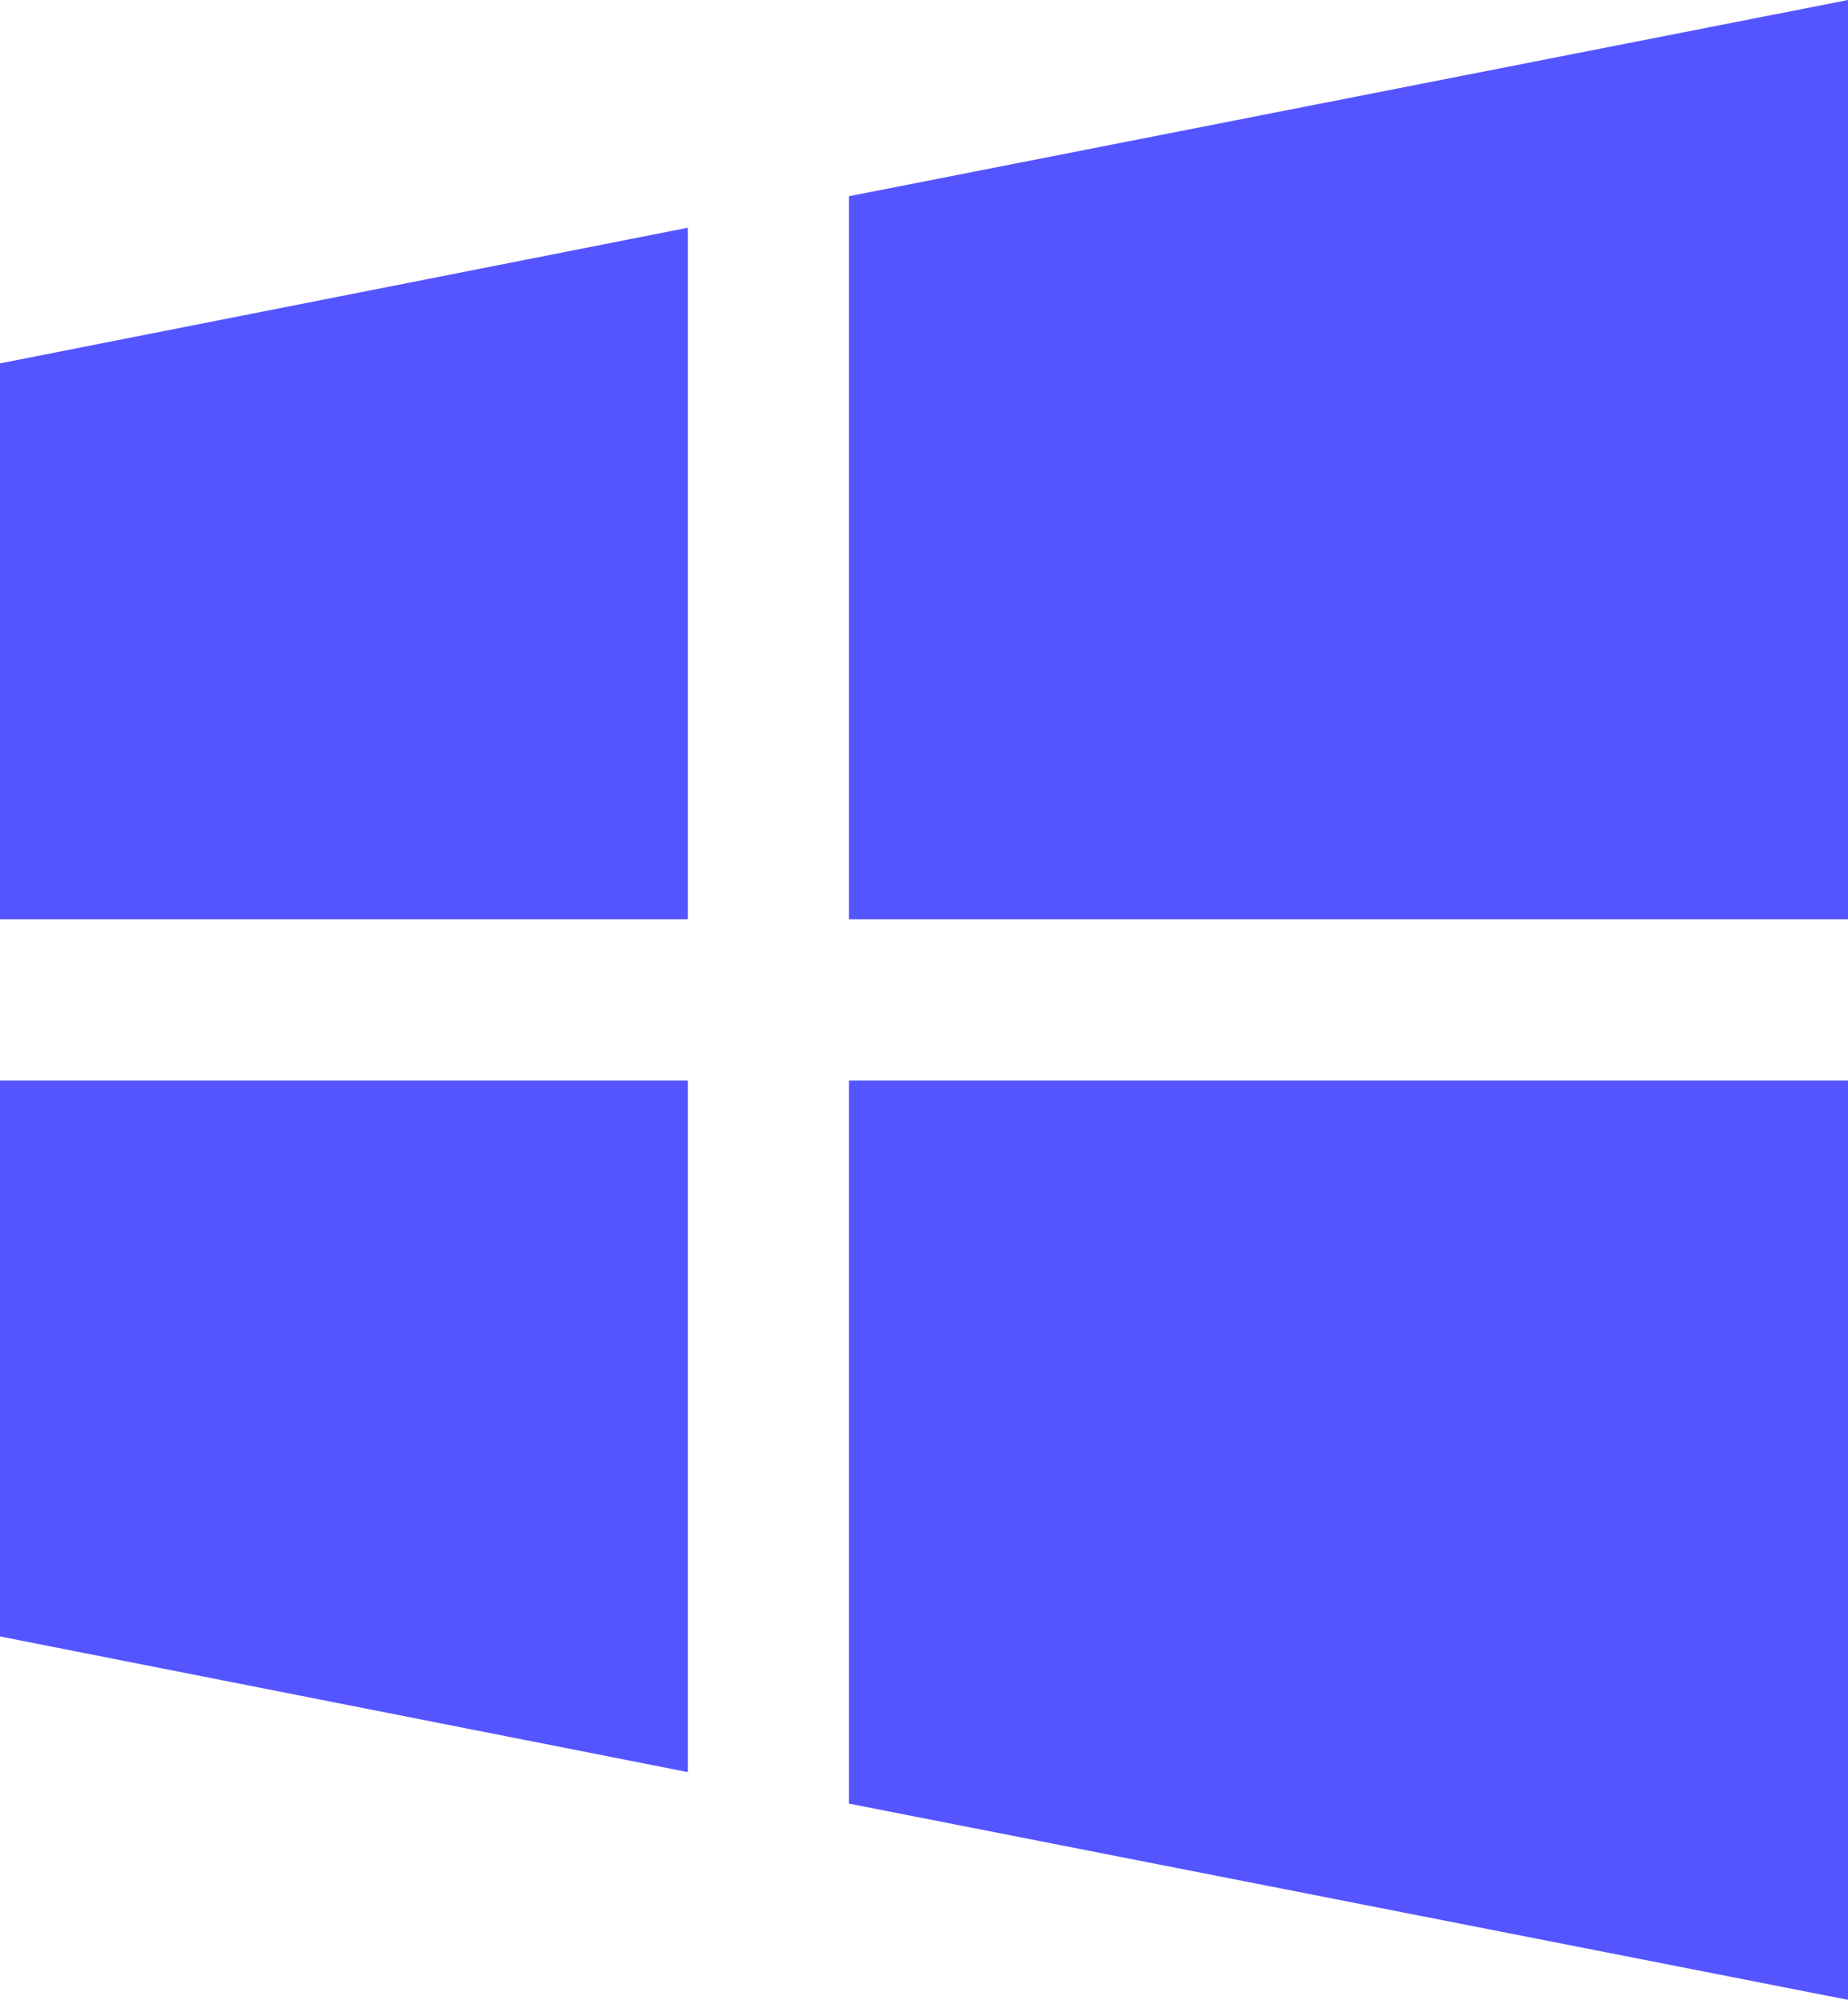
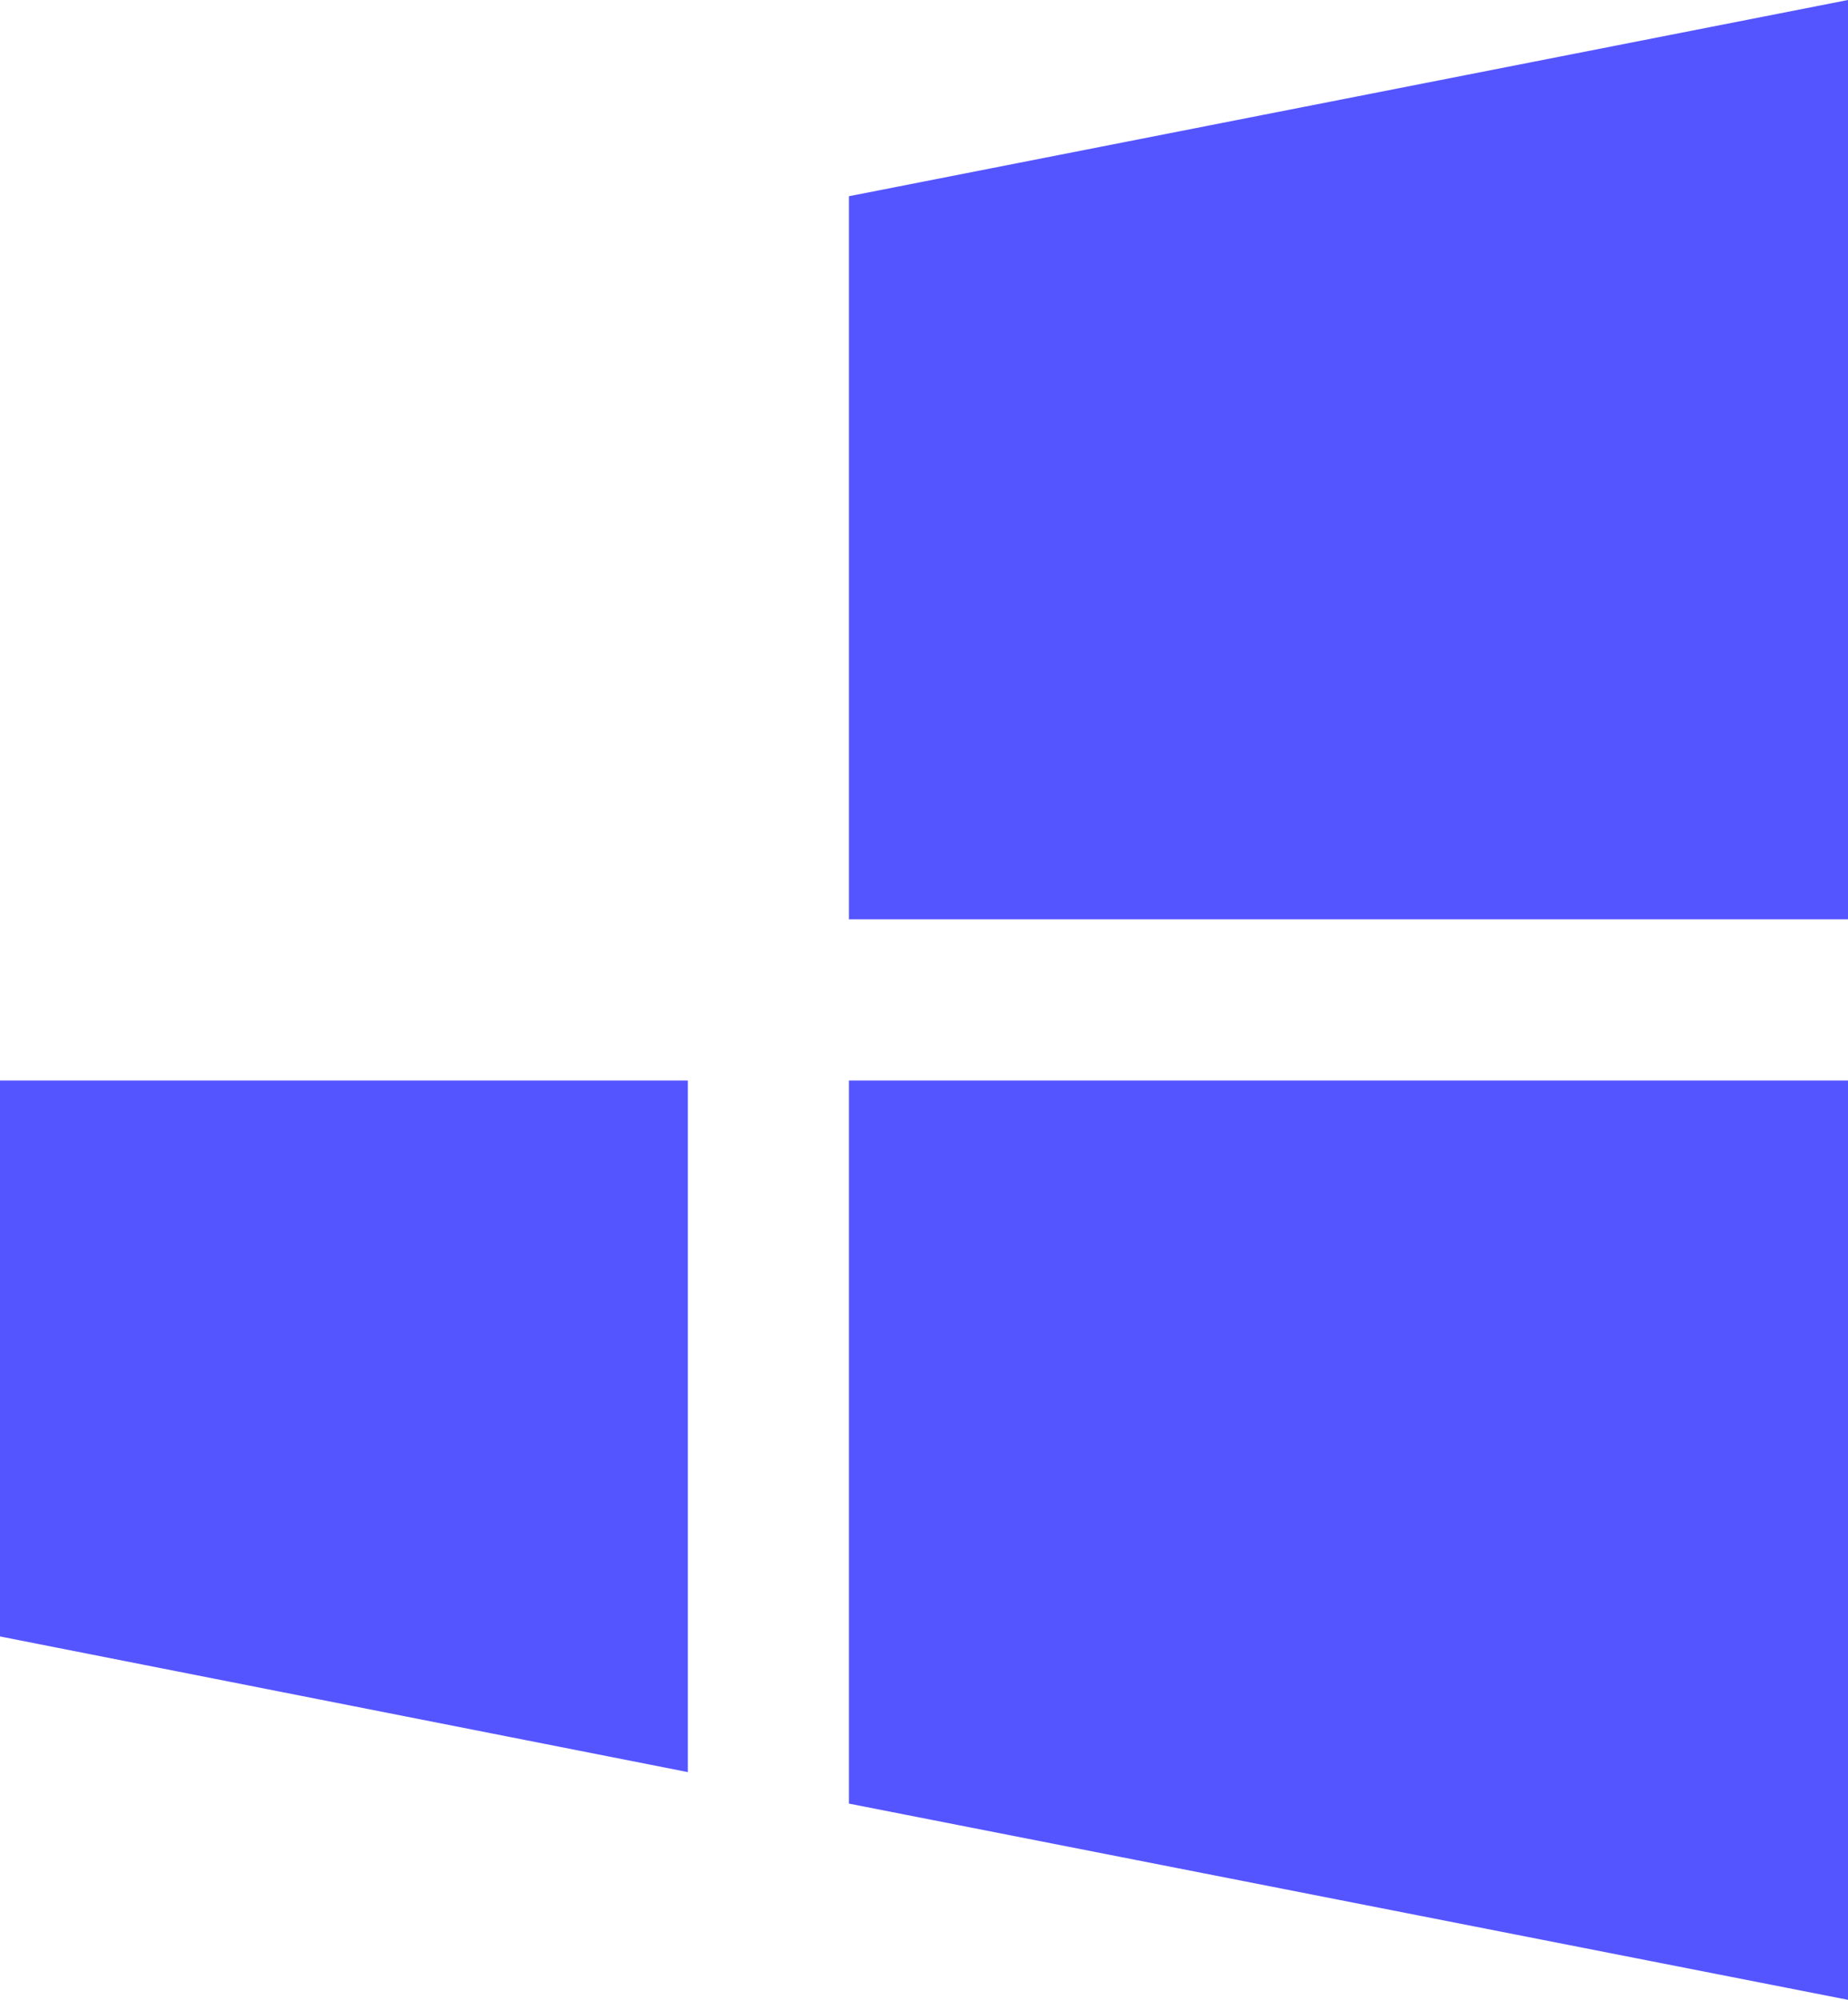
<svg xmlns="http://www.w3.org/2000/svg" version="1.1" id="图层_1" x="0px" y="0px" viewBox="0 0 22.183 24" style="enable-background:new 0 0 22.183 24;" xml:space="preserve">
  <style type="text/css">
	.st0{fill:#5555FF;}
</style>
  <g>
-     <polygon class="st0" points="8.257,2.733 8.257,11.033 0,11.033 0,4.361  " />
    <polygon class="st0" points="0,12.967 8.257,12.967 8.257,21.267 0,19.639  " />
    <polygon class="st0" points="22.183,0 22.183,11.033 10.19,11.033 10.19,2.355  " />
    <polygon class="st0" points="10.19,12.967 22.183,12.967 22.183,24 10.19,21.645  " />
  </g>
</svg>